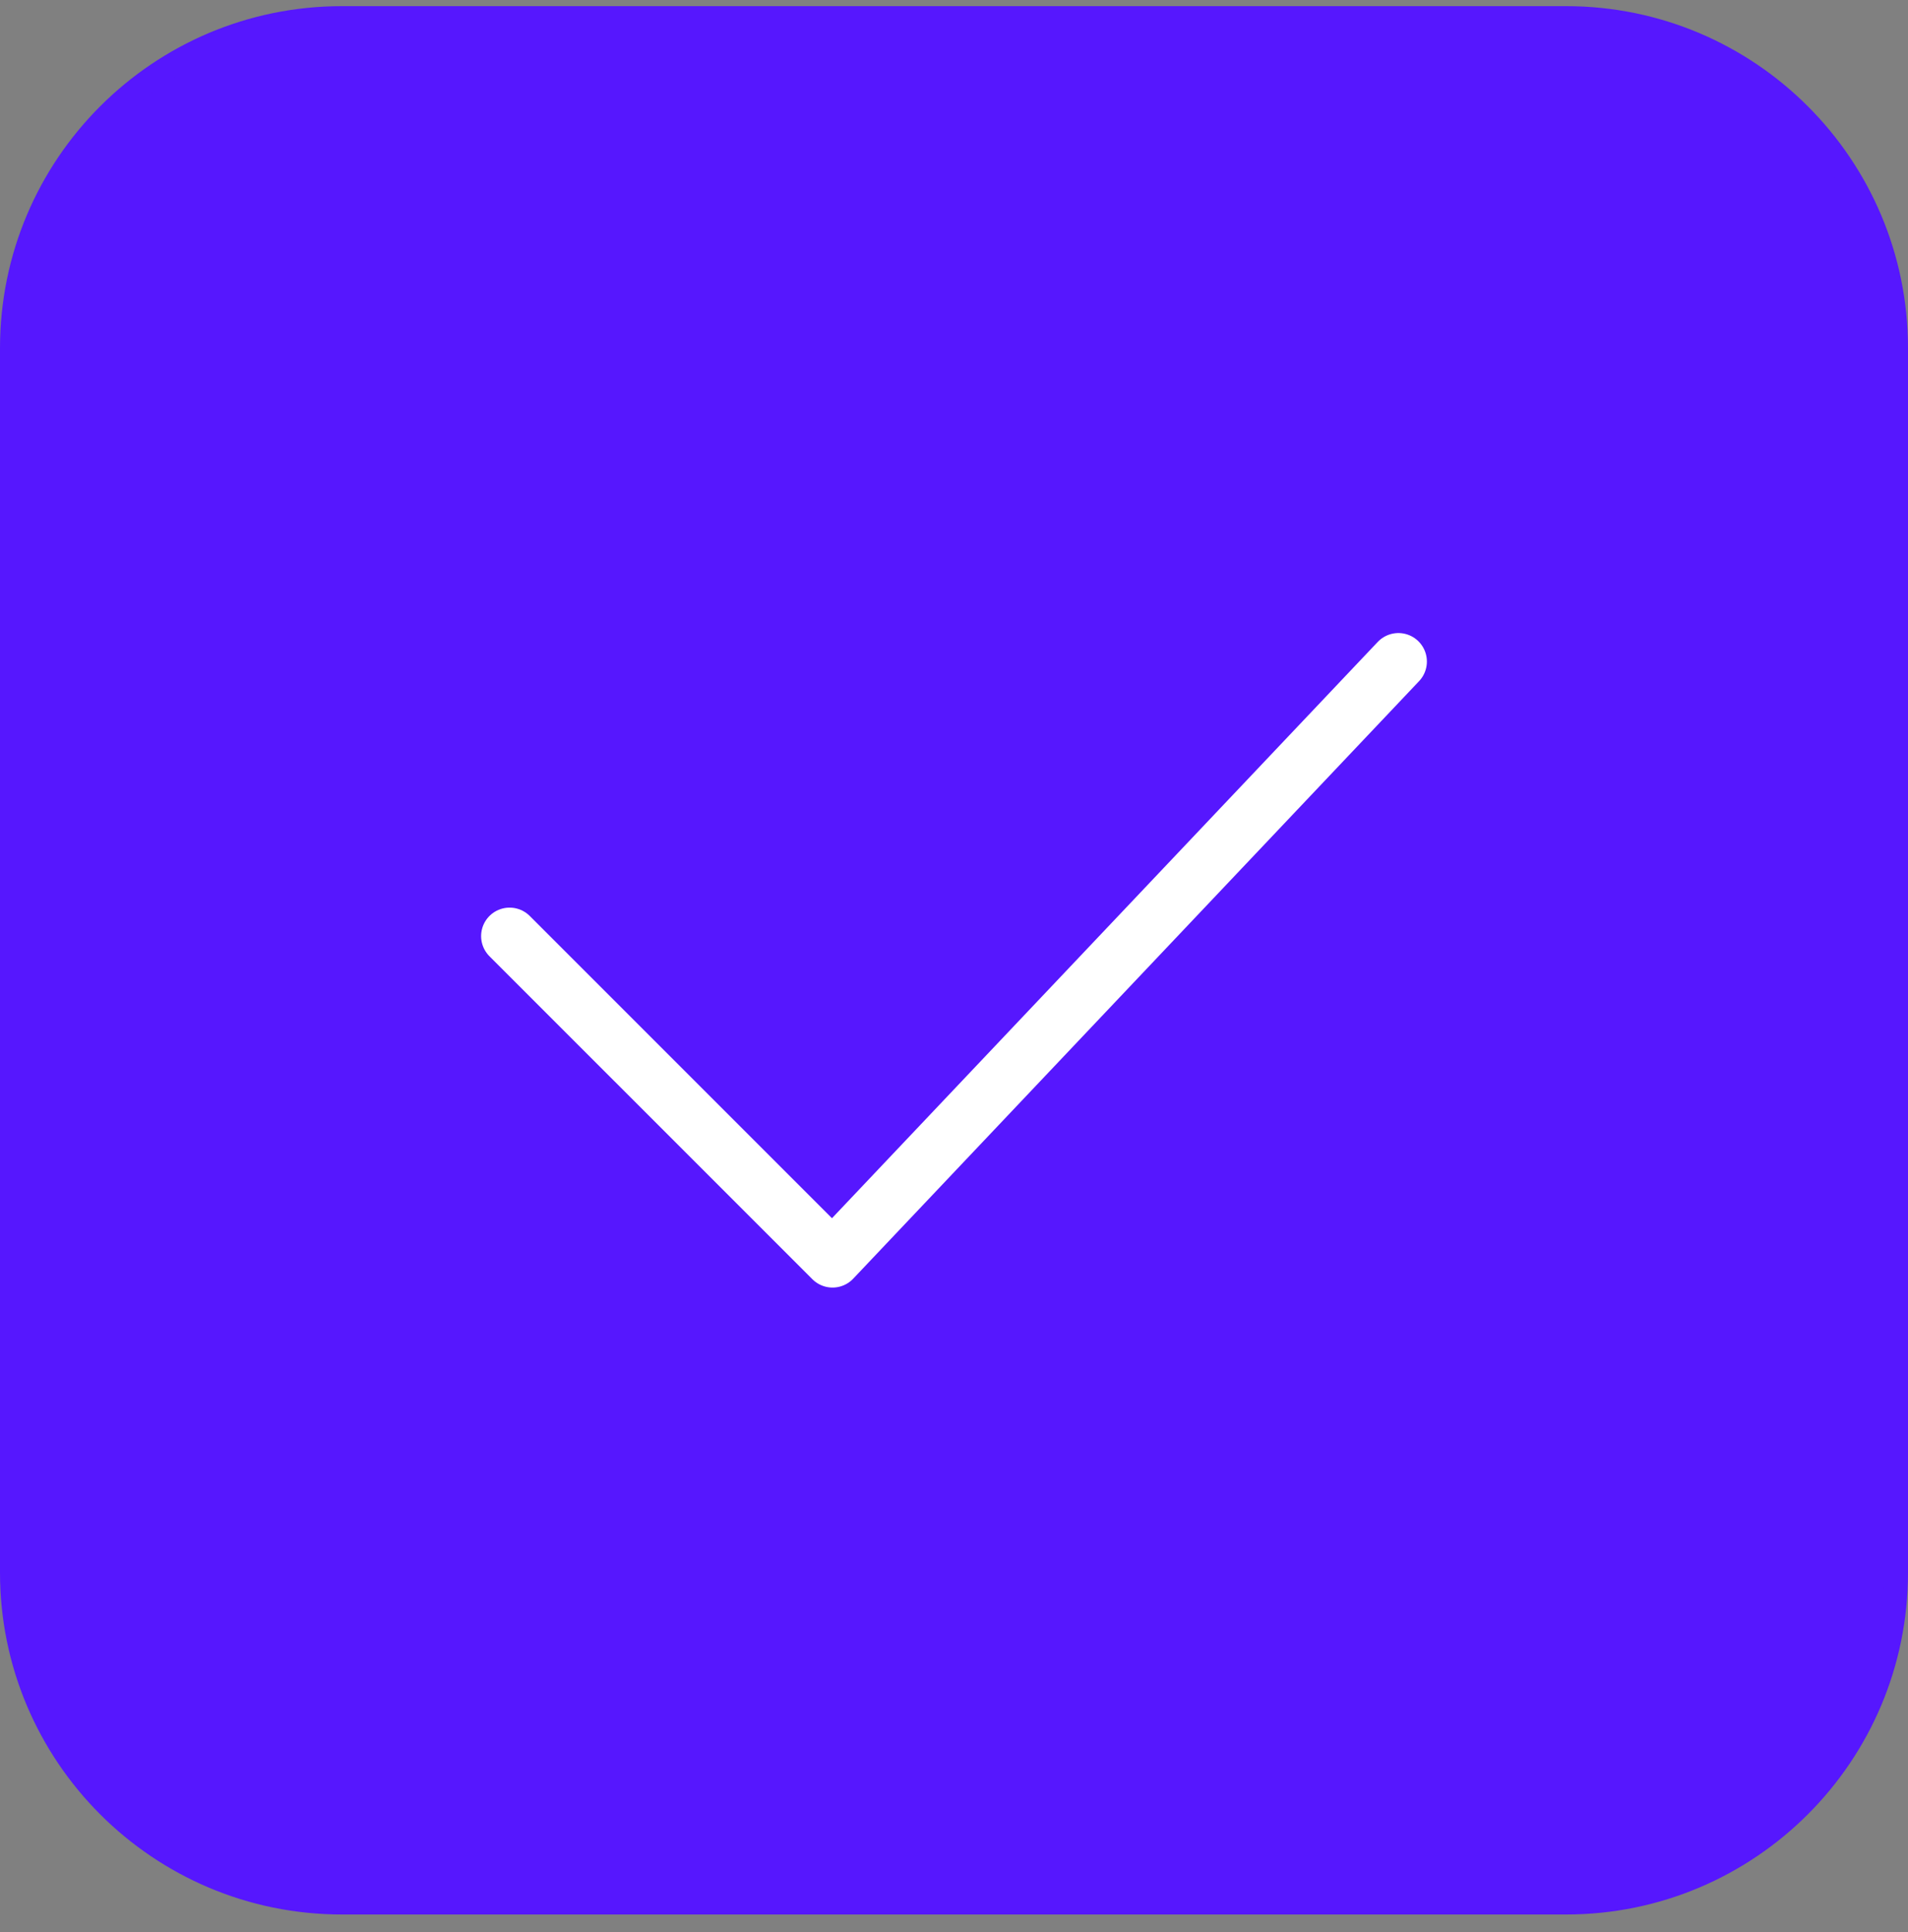
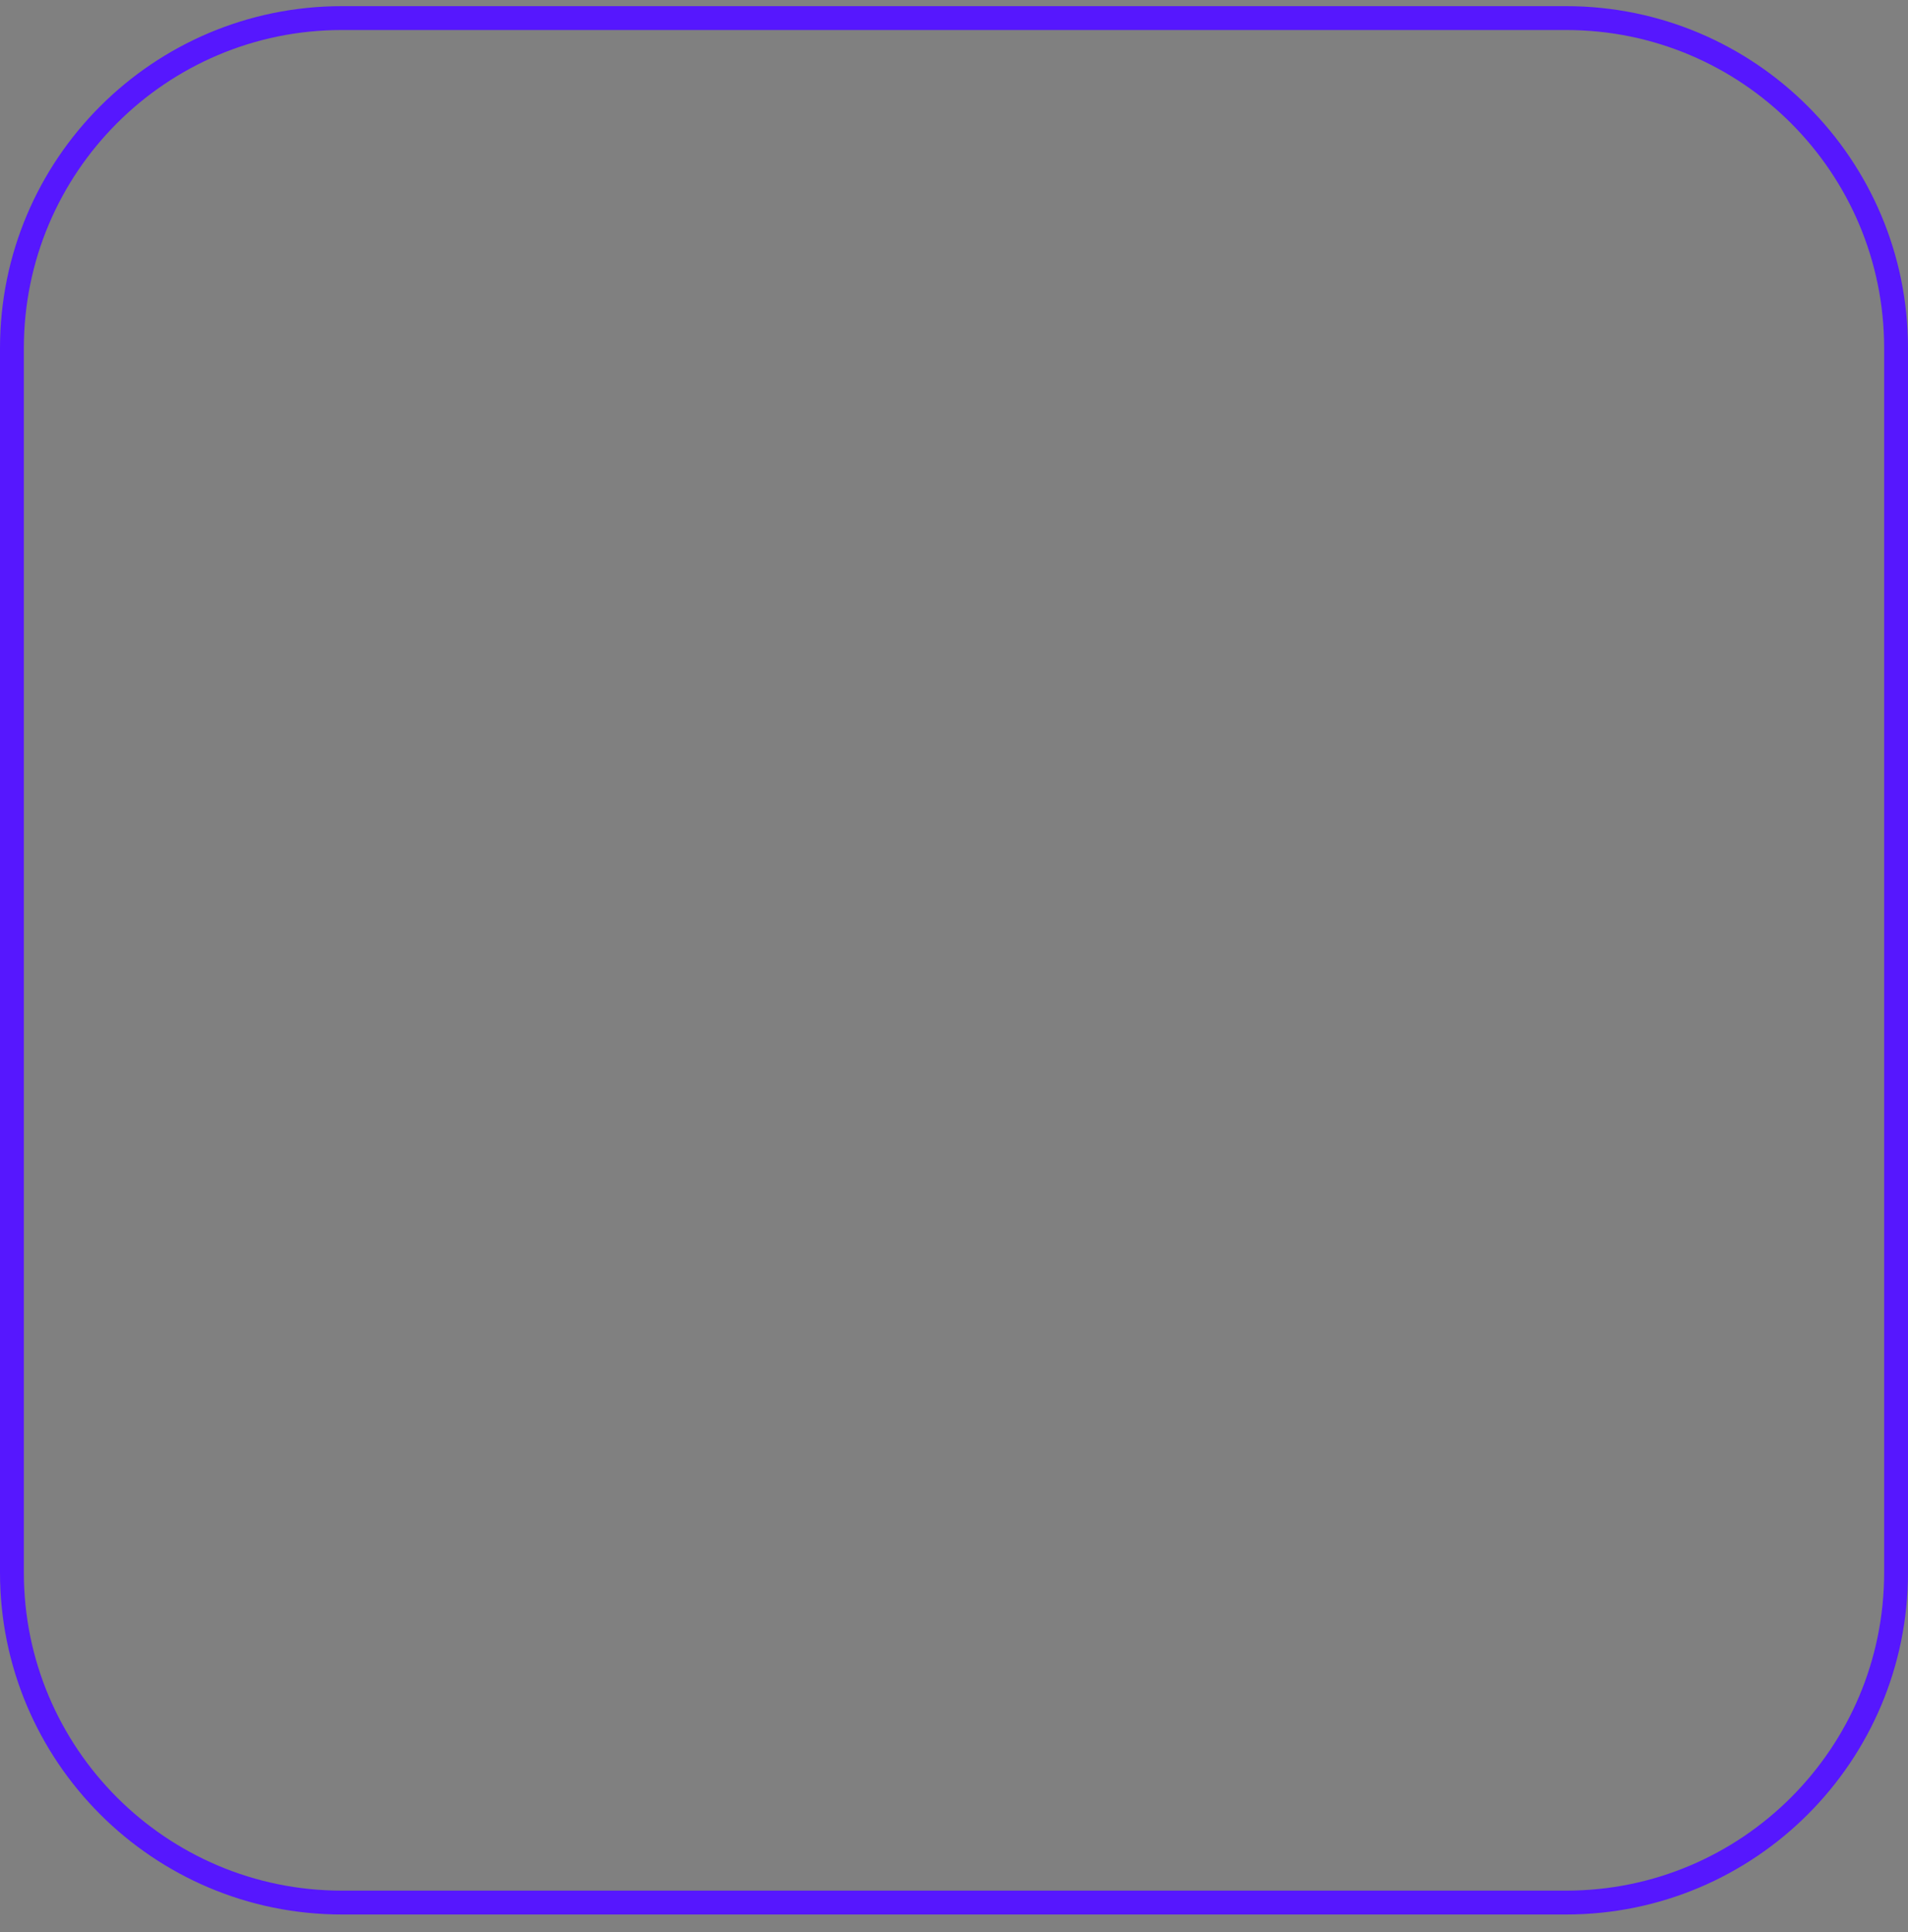
<svg xmlns="http://www.w3.org/2000/svg" width="80" height="81" viewBox="0 0 80 81" fill="none">
  <rect x="0" y="0" width="80" height="81" fill="#808080" stroke="none" />
-   <path d="M14.336 0.758H65.664C73.305 0.758 79.5 6.952 79.5 14.594V65.922C79.5 73.563 73.305 79.758 65.664 79.758H14.336C6.695 79.758 0.5 73.563 0.5 65.922V14.594C0.5 6.952 6.695 0.758 14.336 0.758Z" fill="#5617FE" />
  <path d="M14.336 0.758H65.664C73.305 0.758 79.5 6.952 79.5 14.594V65.922C79.5 73.563 73.305 79.758 65.664 79.758H14.336C6.695 79.758 0.5 73.563 0.5 65.922V14.594C0.5 6.952 6.695 0.758 14.336 0.758Z" stroke="#5617FE" />
-   <path d="M58.633 27.733L34.907 52.782L21.367 39.243" stroke="white" stroke-width="2.389" stroke-linecap="round" stroke-linejoin="round" />
</svg>